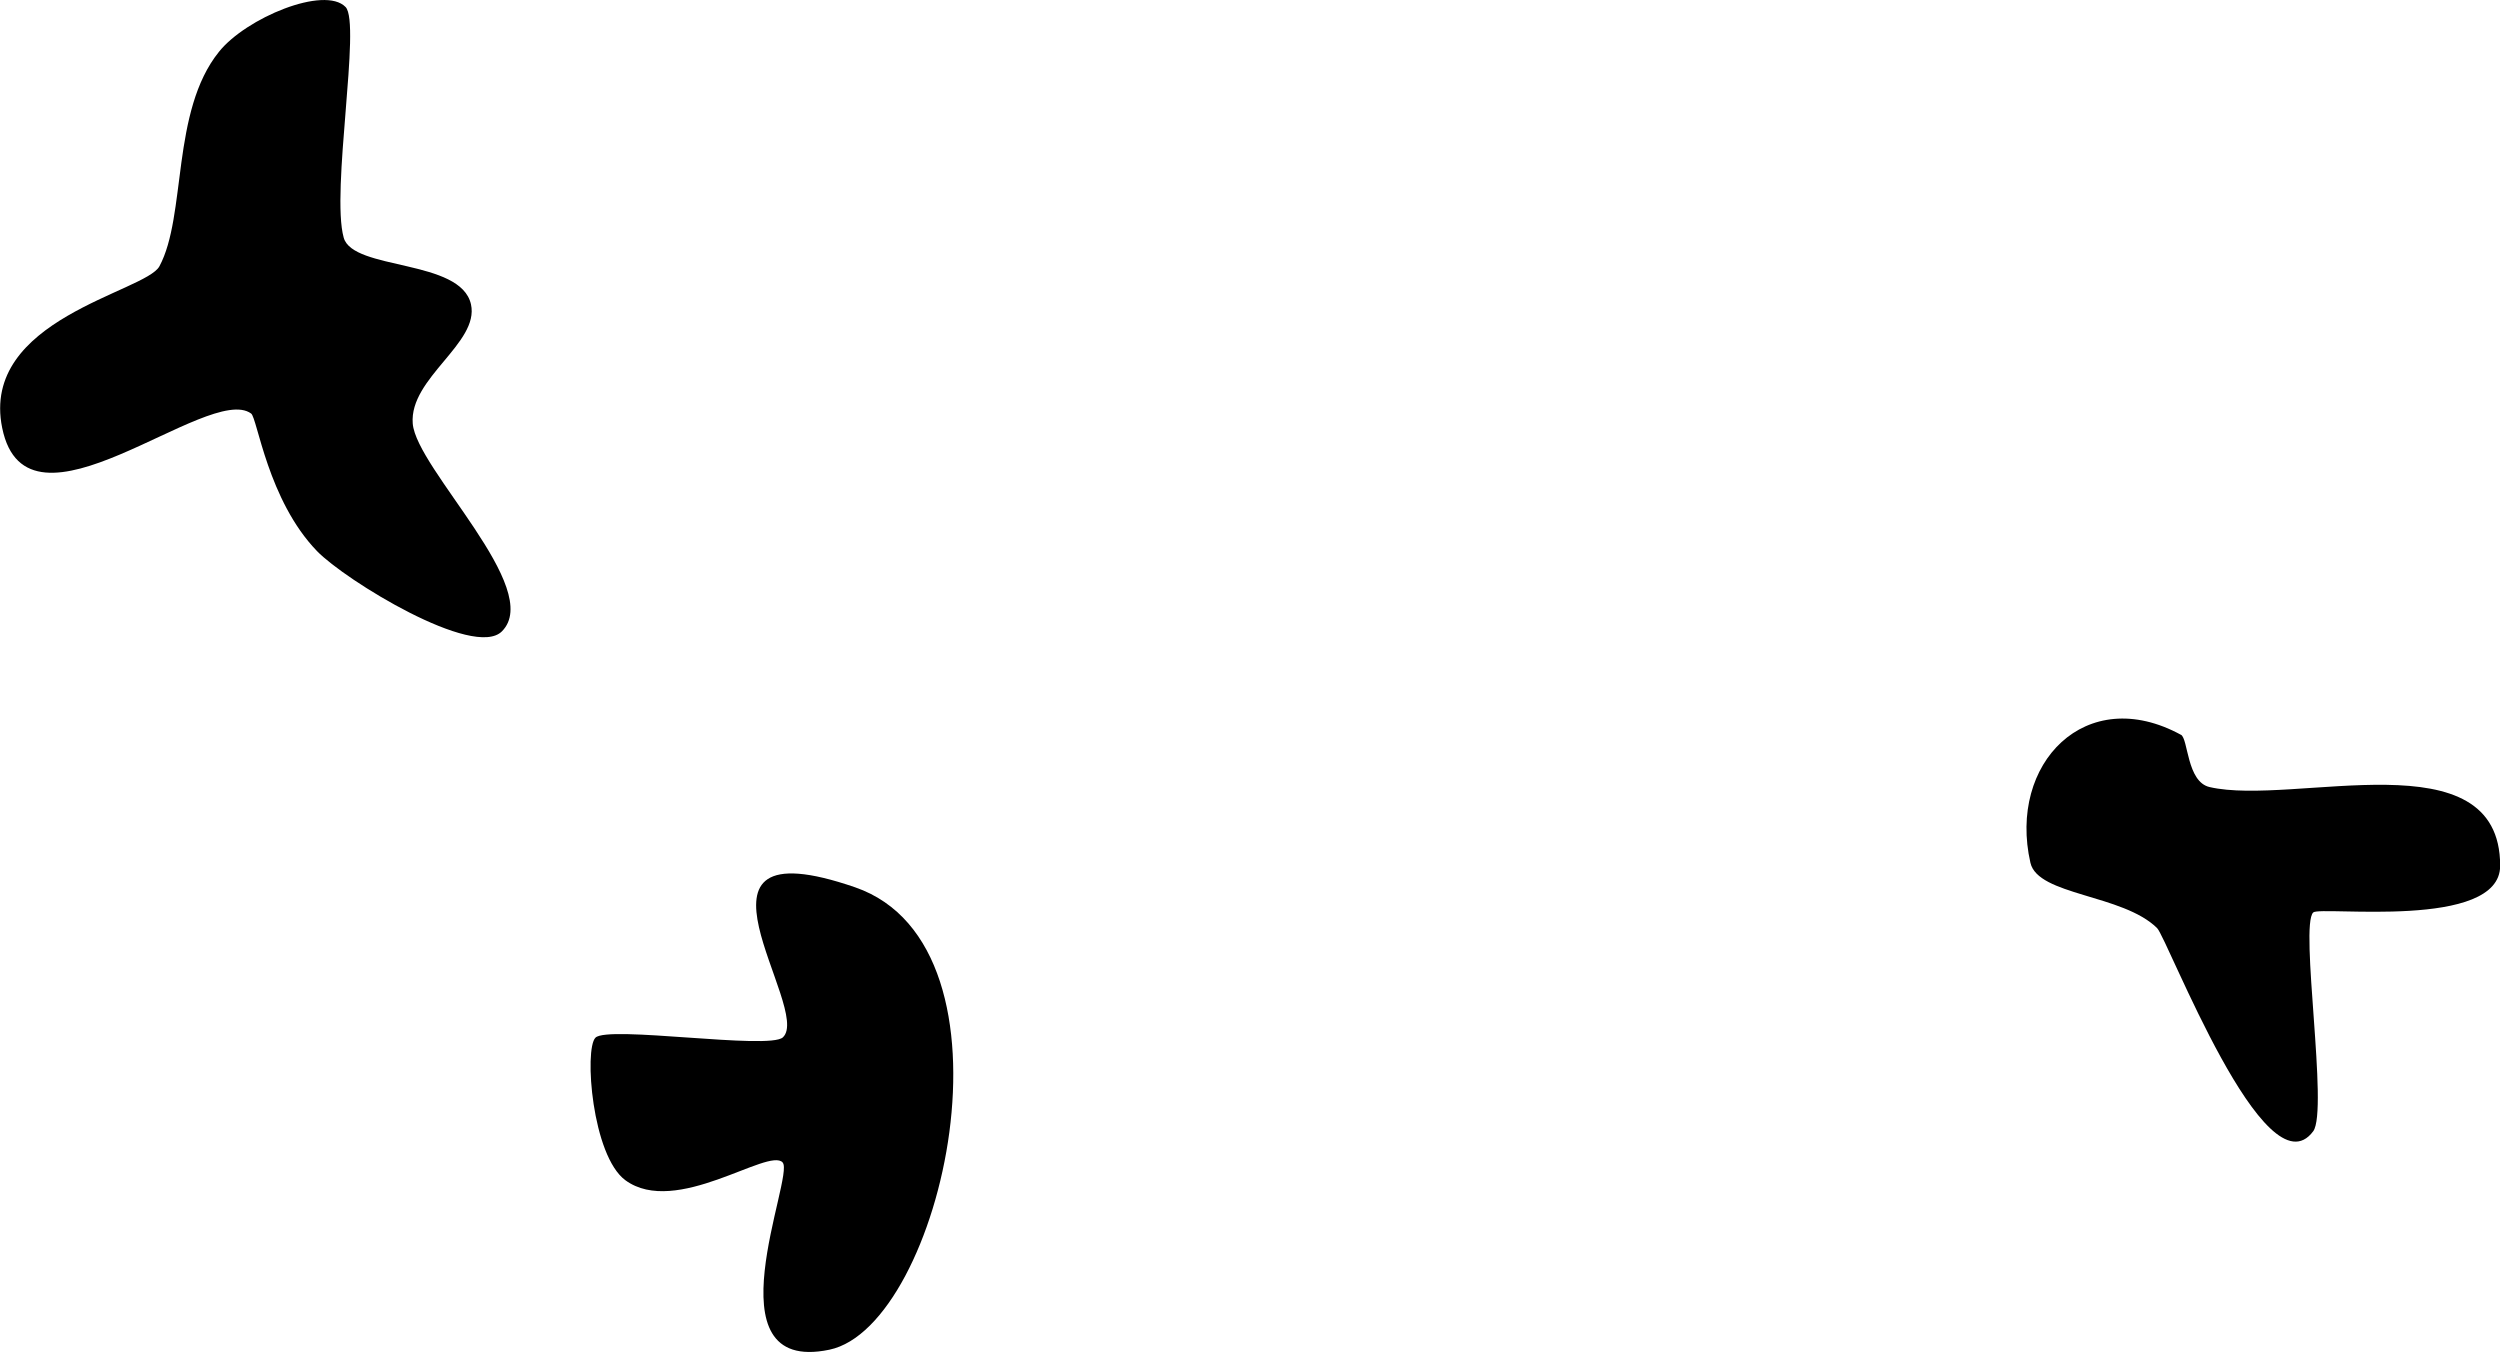
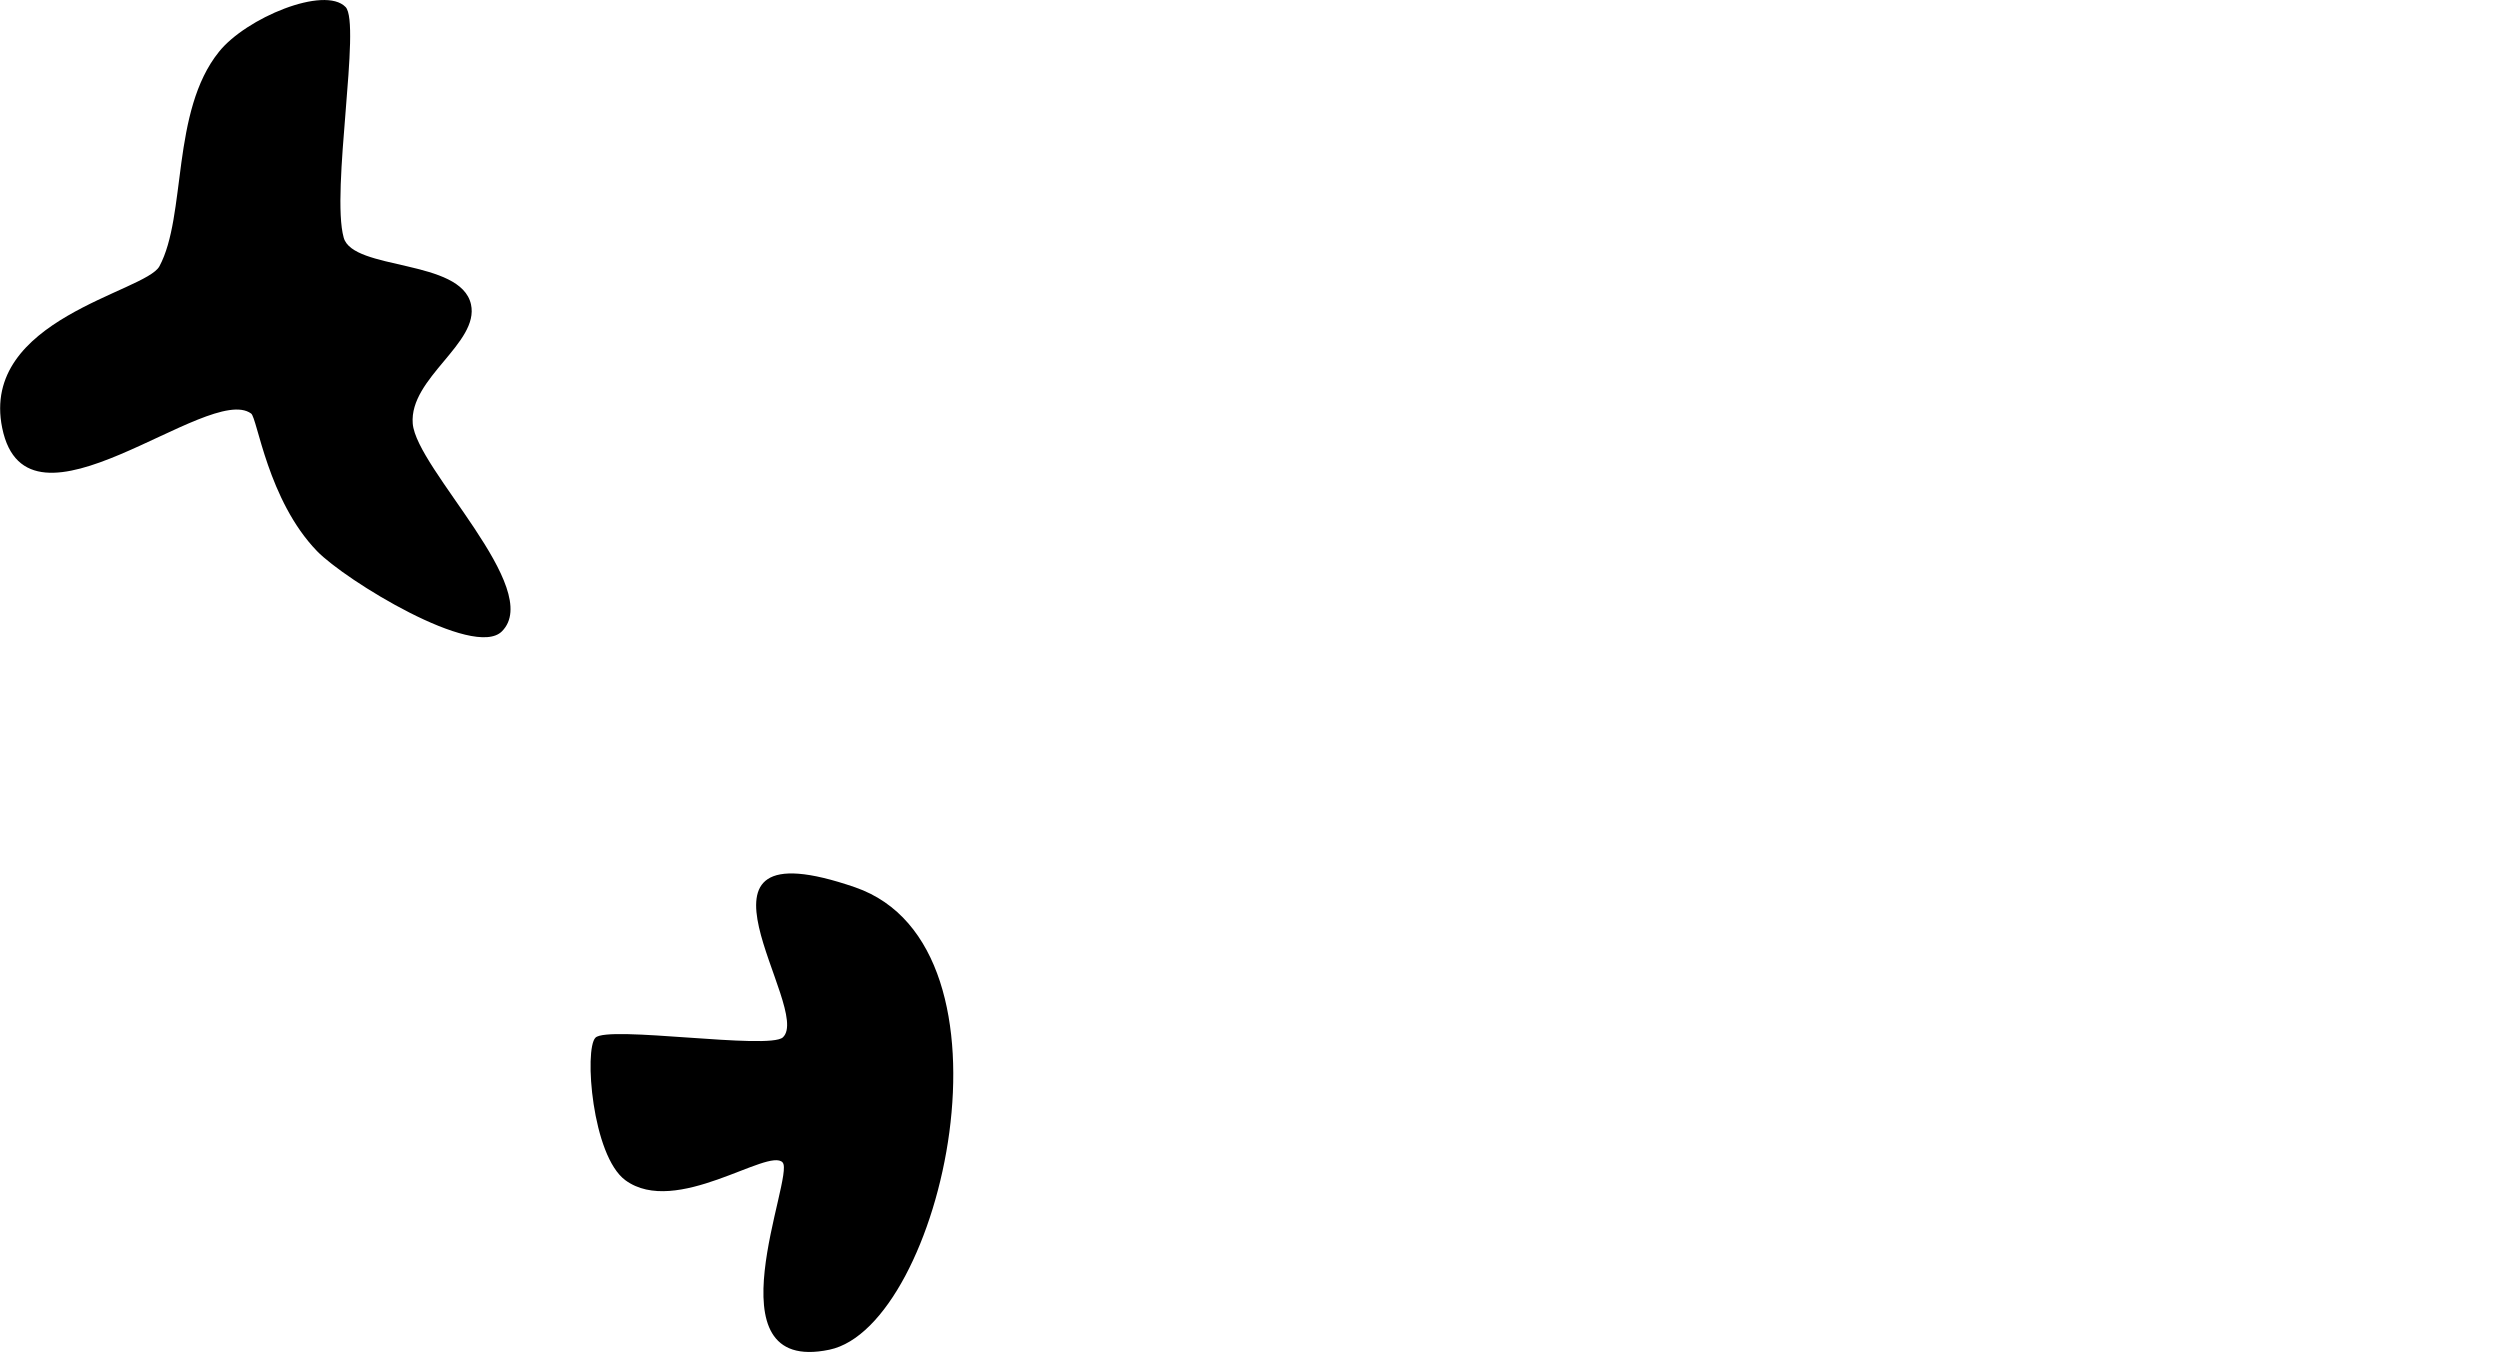
<svg xmlns="http://www.w3.org/2000/svg" id="a" data-name="Ebene 1" viewBox="0 0 160.09 86.57">
  <path d="M22.13.45c1,1.04-.95,11.82-.12,14.77.59,2.11,7.5,1.35,8.15,4.27.55,2.48-3.96,4.72-3.73,7.63s8.43,10.59,5.71,13.31c-1.79,1.79-10.04-3.28-11.84-5.14-3.15-3.26-3.82-8.52-4.22-8.81-2.74-2-14.36,8.7-15.94.92-1.42-6.97,9.18-8.69,10.07-10.35,1.74-3.24.74-9.92,3.81-13.73C15.75,1.15,20.78-.94,22.13.45Z" />
  <path d="M50.12,74.44c-.9-.99-6.83,3.51-10.07,1.14-2.14-1.57-2.65-8.39-1.92-9.13.78-.8,11.11.79,12-.02,1.95-1.79-7.57-13.82,4.63-9.61,11.08,3.83,5.56,28.1-1.65,29.61-7.85,1.64-2.2-11.13-2.99-11.98Z" />
-   <path d="M139.66,47.05c.47.26.37,3.01,1.83,3.35,5.41,1.25,18.61-3.31,18.61,5.04,0,4.14-11.52,2.56-11.97,2.99-.88.84.98,12.67,0,14.01-3.07,4.14-9.33-12.35-10-13.01-2.2-2.17-7.63-2.08-8.11-4.18-1.45-6.35,3.55-11.53,9.65-8.19Z" />
</svg>